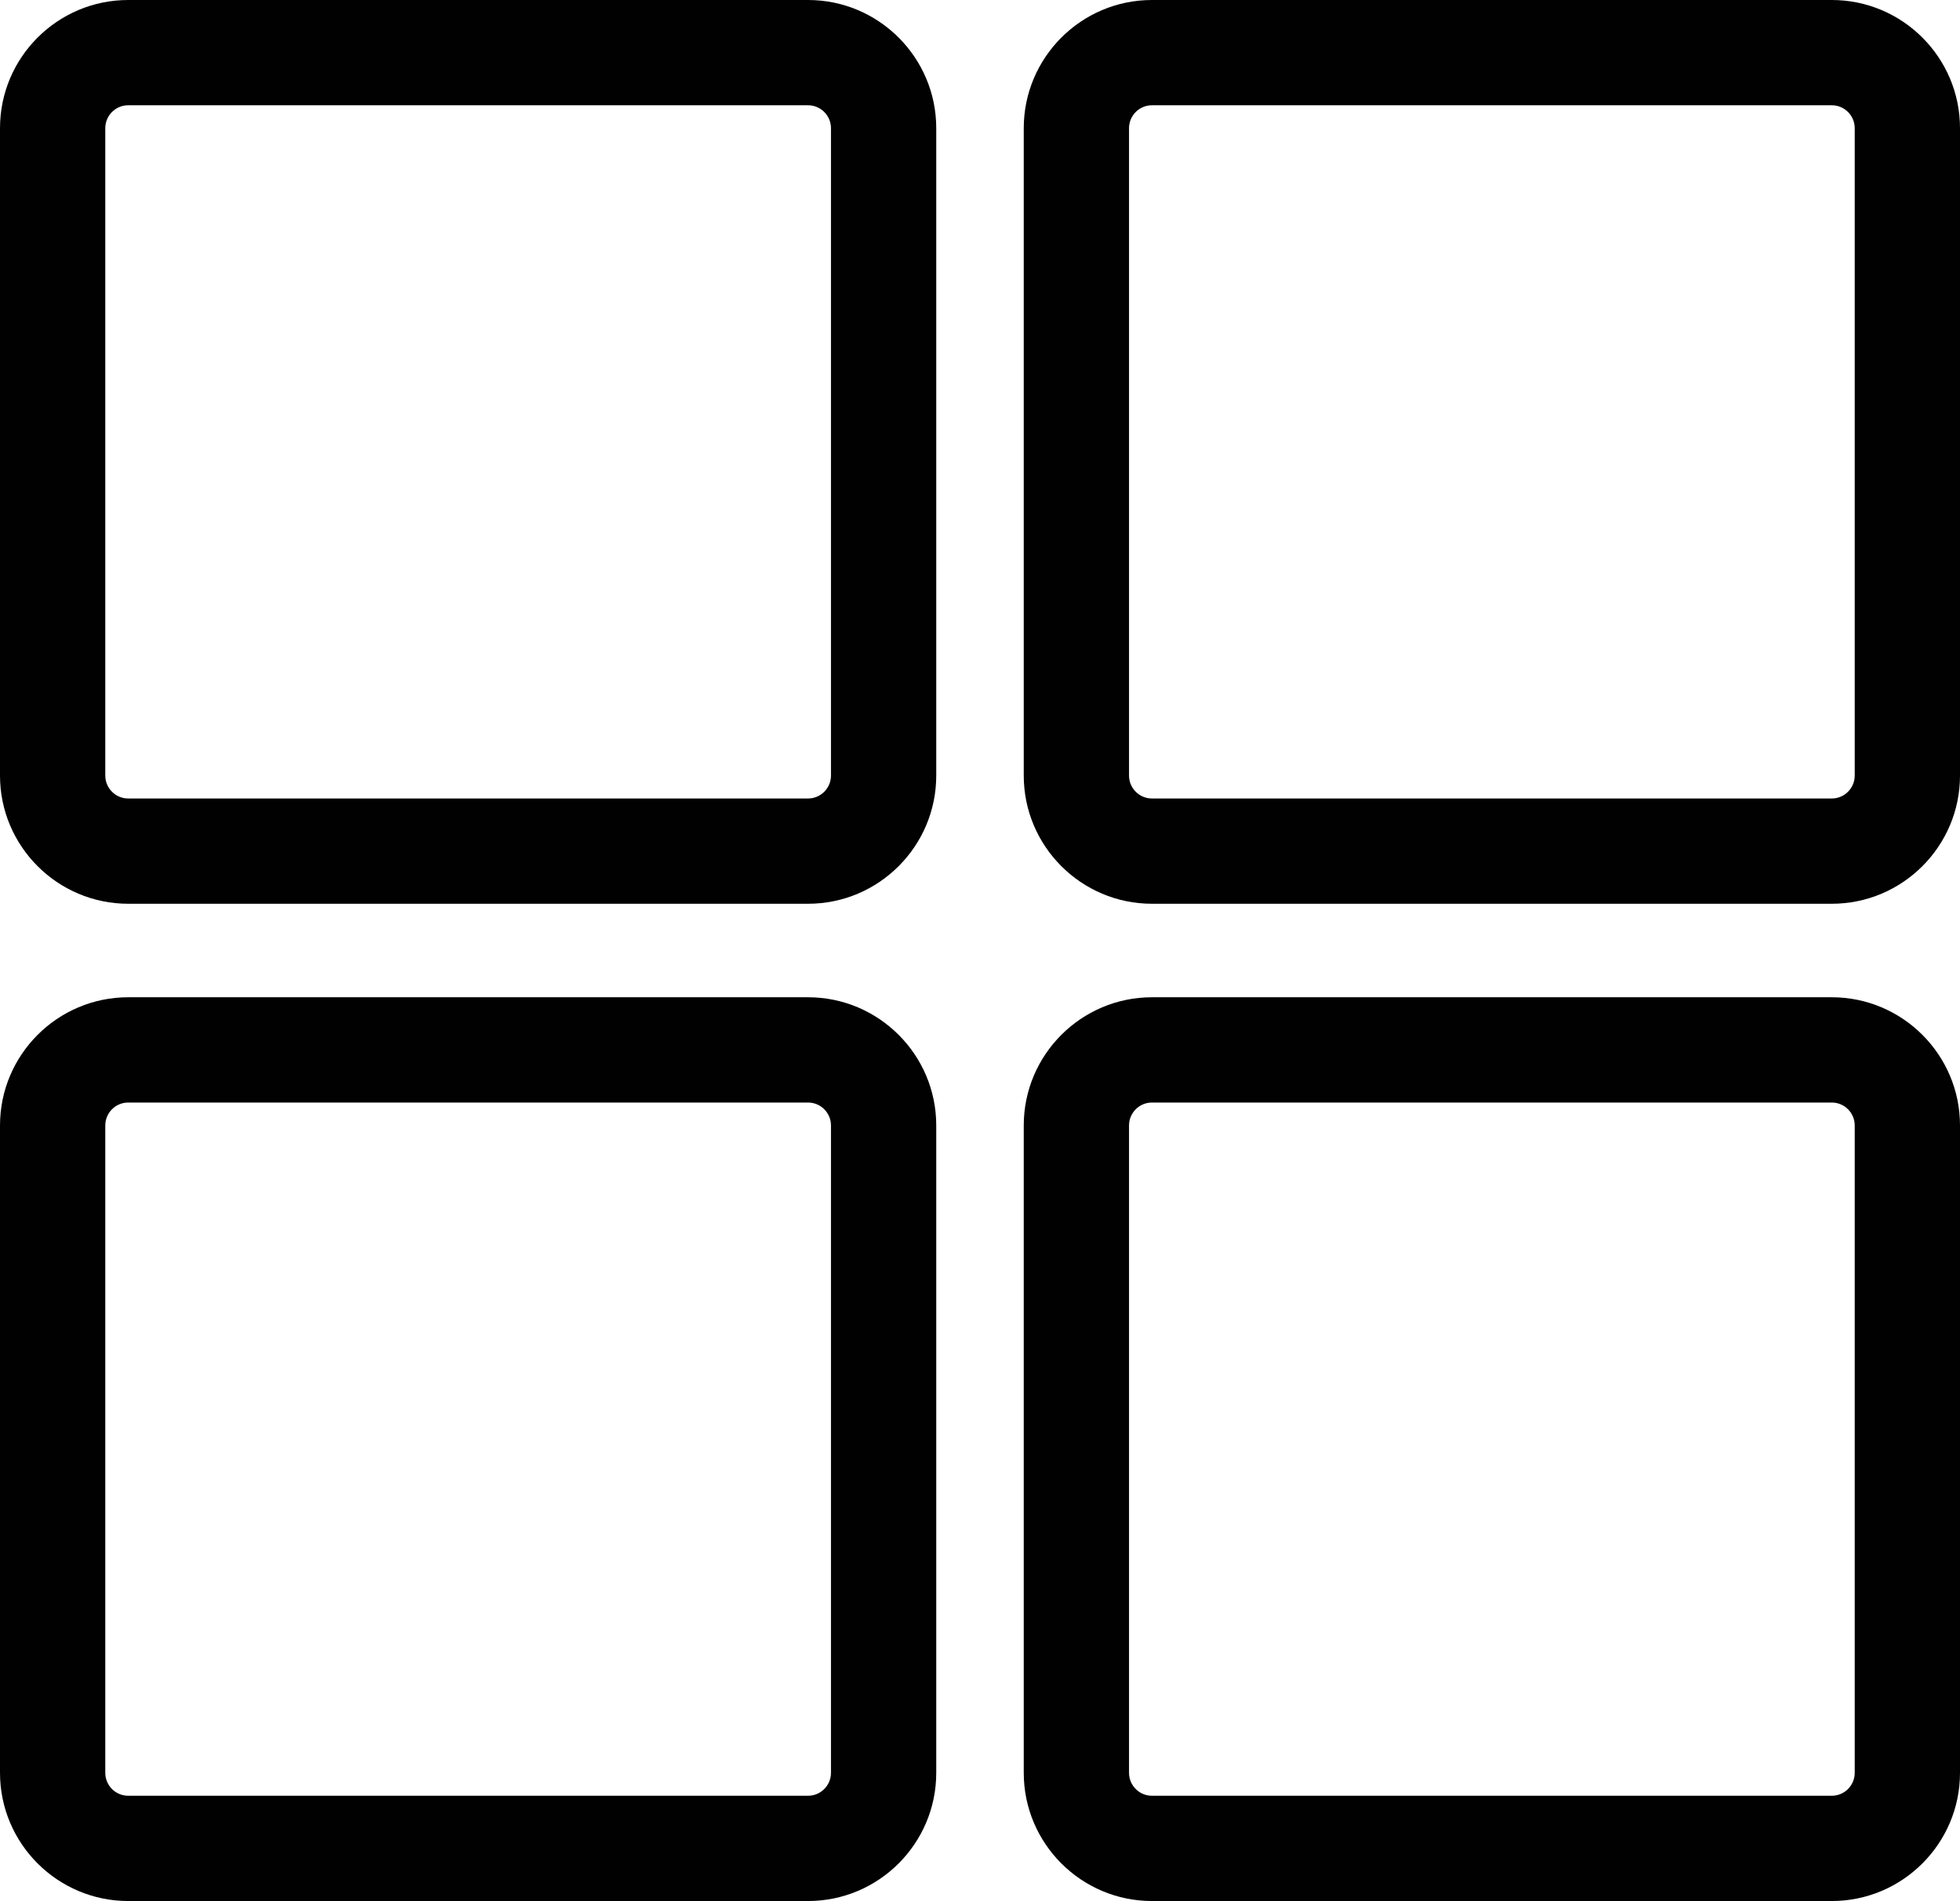
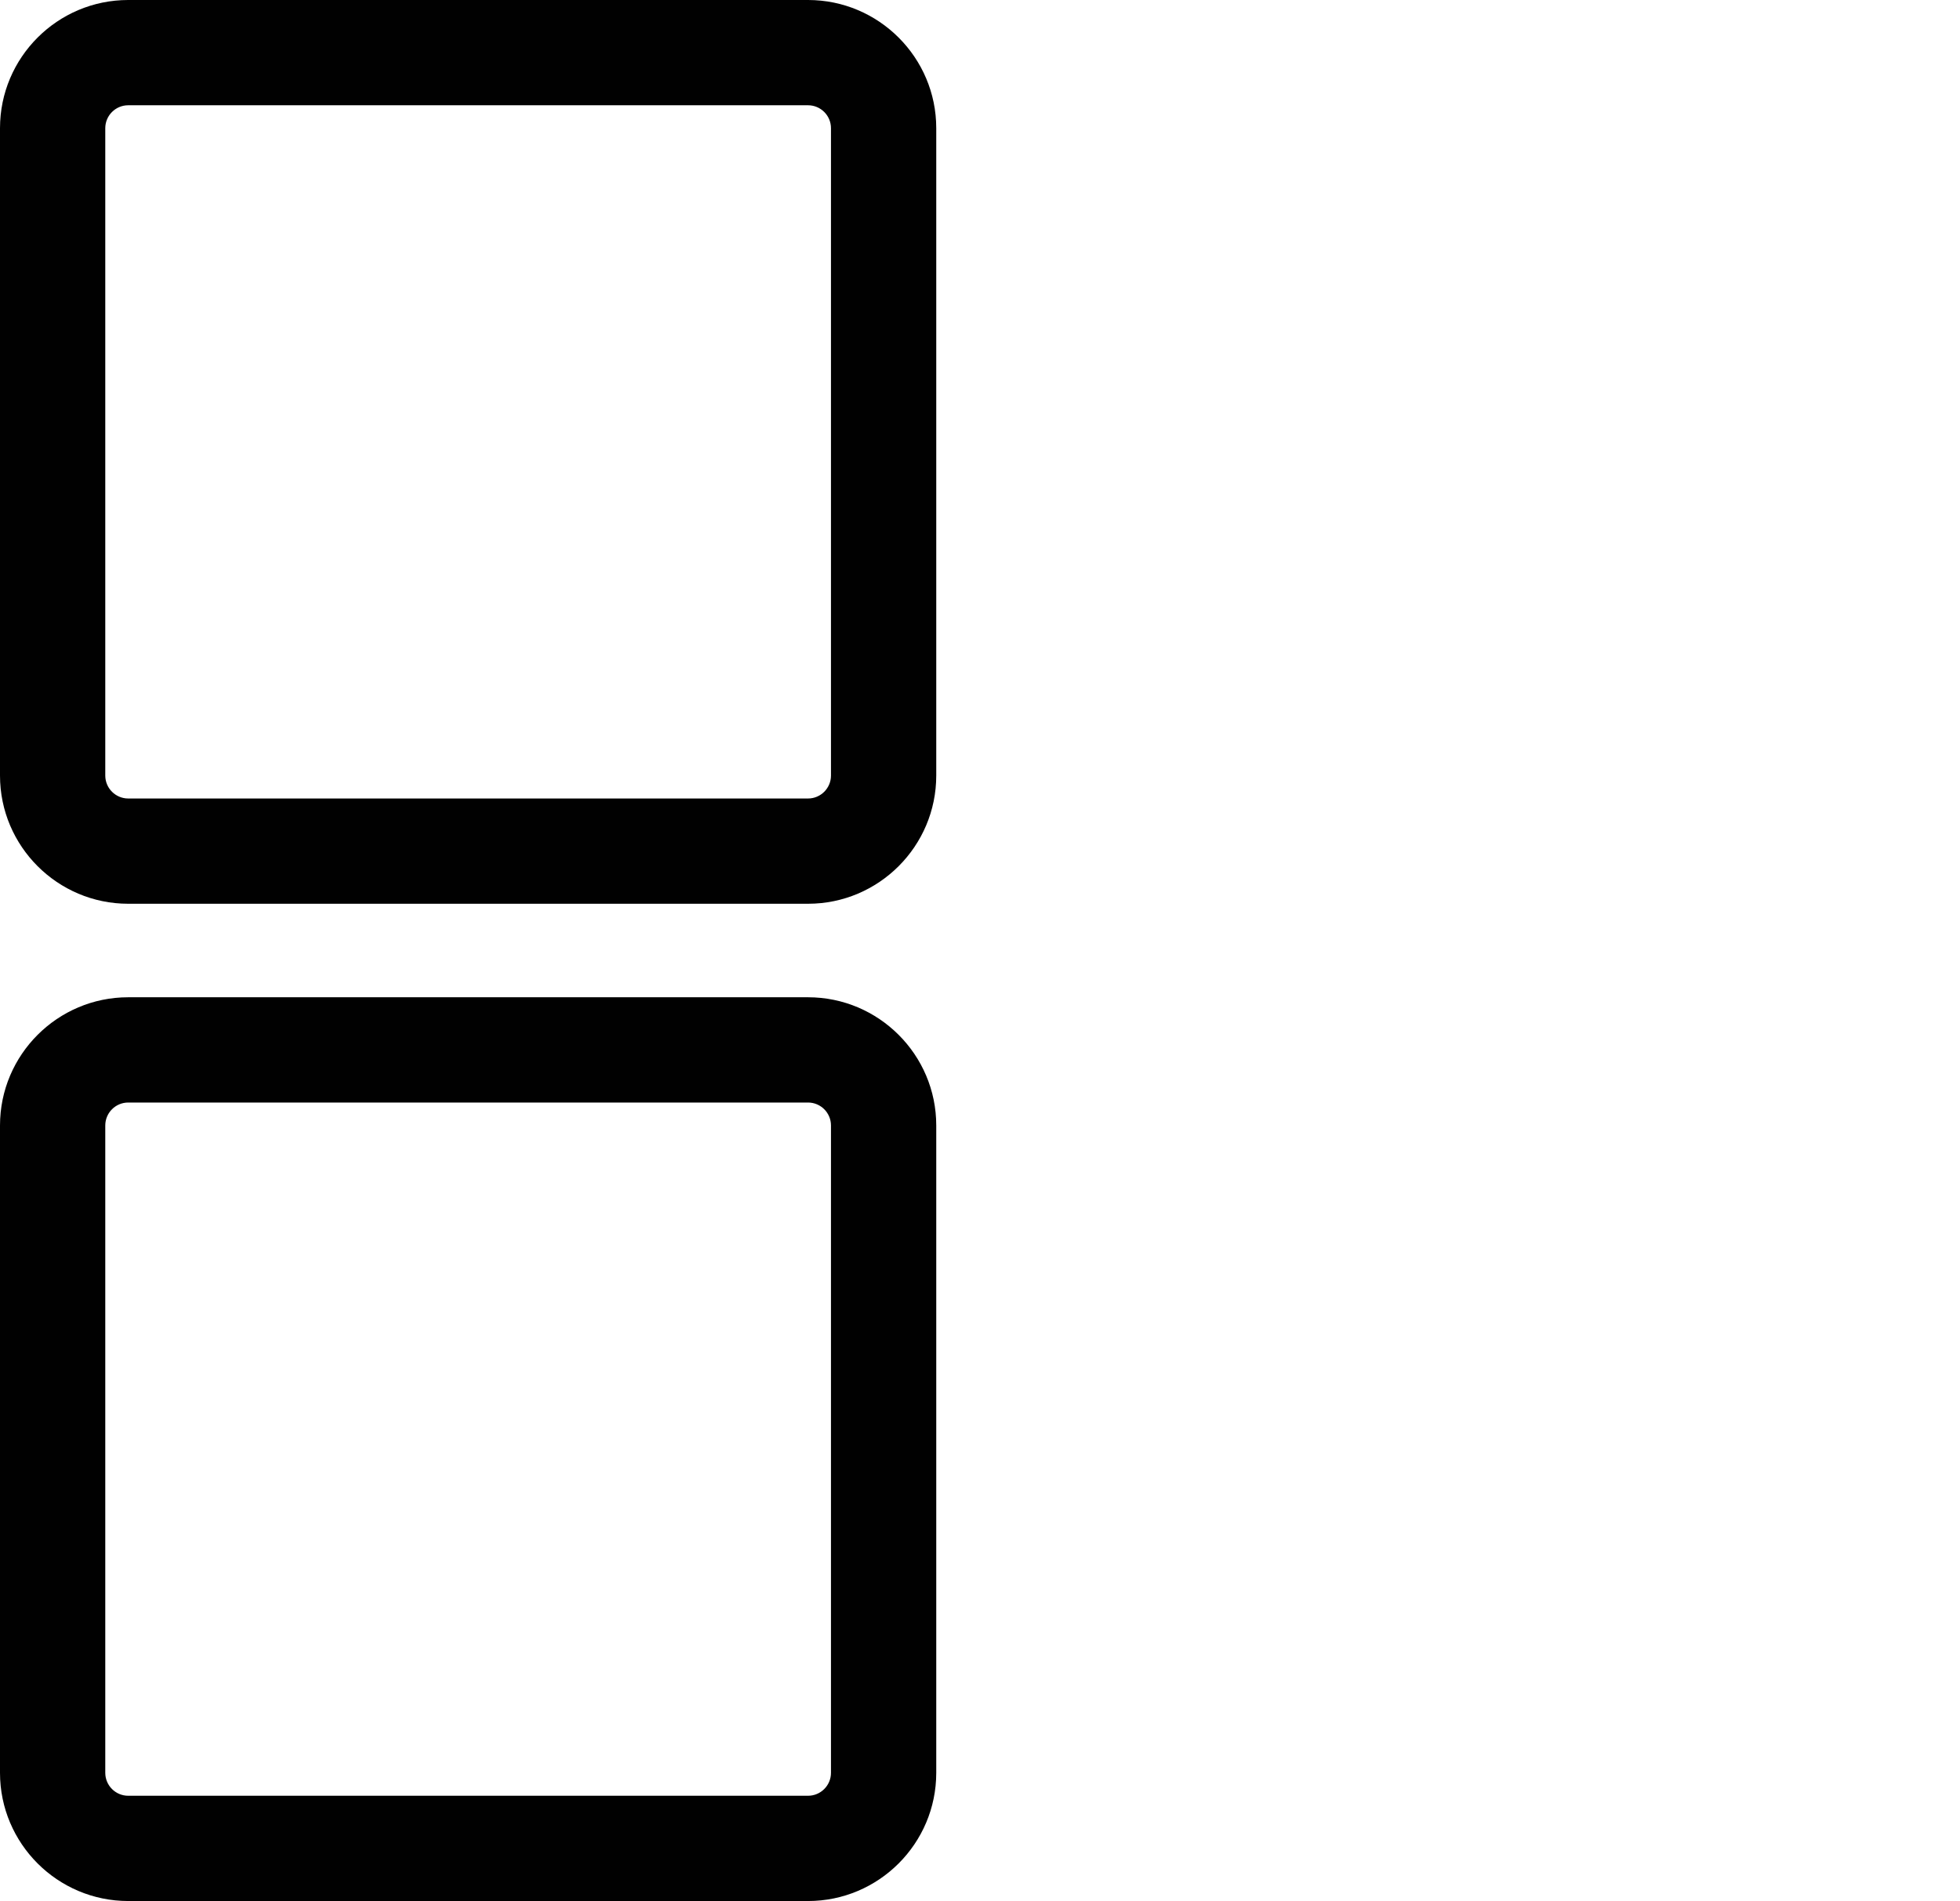
<svg xmlns="http://www.w3.org/2000/svg" viewBox="0 0 335.12 325.07">
  <defs>
    <style>.c{fill:#010101;}</style>
  </defs>
  <g id="a" />
  <g id="b">
    <g>
      <path class="c" d="M138.15,154.54H21.92c-12.08,0-21.92-9.83-21.92-21.92V21.92C0,9.83,9.83,0,21.92,0h116.24c12.08,0,21.92,9.83,21.92,21.92v110.7c0,12.08-9.83,21.92-21.92,21.92ZM21.92,18c-2.16,0-3.92,1.76-3.92,3.92v110.7c0,2.16,1.76,3.92,3.92,3.92h116.24c2.16,0,3.92-1.76,3.92-3.92V21.92c0-2.16-1.76-3.92-3.92-3.92H21.92Z" />
      <path class="c" d="M138.15,325.07H21.92c-12.08,0-21.92-9.83-21.92-21.92v-110.7c0-12.08,9.83-21.92,21.92-21.92h116.24c12.08,0,21.92,9.83,21.92,21.92v110.7c0,12.08-9.83,21.92-21.92,21.92ZM21.92,188.53c-2.16,0-3.92,1.76-3.92,3.92v110.7c0,2.16,1.76,3.92,3.92,3.92h116.24c2.16,0,3.92-1.76,3.92-3.92v-110.7c0-2.16-1.76-3.92-3.92-3.92H21.92Z" />
-       <path class="c" d="M313.2,325.07h-116.24c-12.08,0-21.92-9.83-21.92-21.92v-110.7c0-12.08,9.83-21.92,21.92-21.92h116.24c12.08,0,21.92,9.83,21.92,21.92v110.7c0,12.08-9.83,21.92-21.92,21.92Zm-116.24-136.54c-2.16,0-3.92,1.76-3.92,3.92v110.7c0,2.16,1.76,3.92,3.92,3.92h116.24c2.16,0,3.92-1.76,3.92-3.92v-110.7c0-2.16-1.76-3.92-3.92-3.92h-116.24Z" />
-       <path class="c" d="M313.2,154.54h-116.24c-12.08,0-21.92-9.83-21.92-21.92V21.92c0-12.08,9.83-21.92,21.92-21.92h116.24c12.08,0,21.92,9.83,21.92,21.92v110.7c0,12.08-9.83,21.92-21.92,21.92ZM196.96,18c-2.16,0-3.92,1.76-3.92,3.92v110.7c0,2.16,1.76,3.92,3.92,3.92h116.24c2.16,0,3.92-1.76,3.92-3.92V21.92c0-2.16-1.76-3.92-3.92-3.92h-116.24Z" />
    </g>
  </g>
</svg>